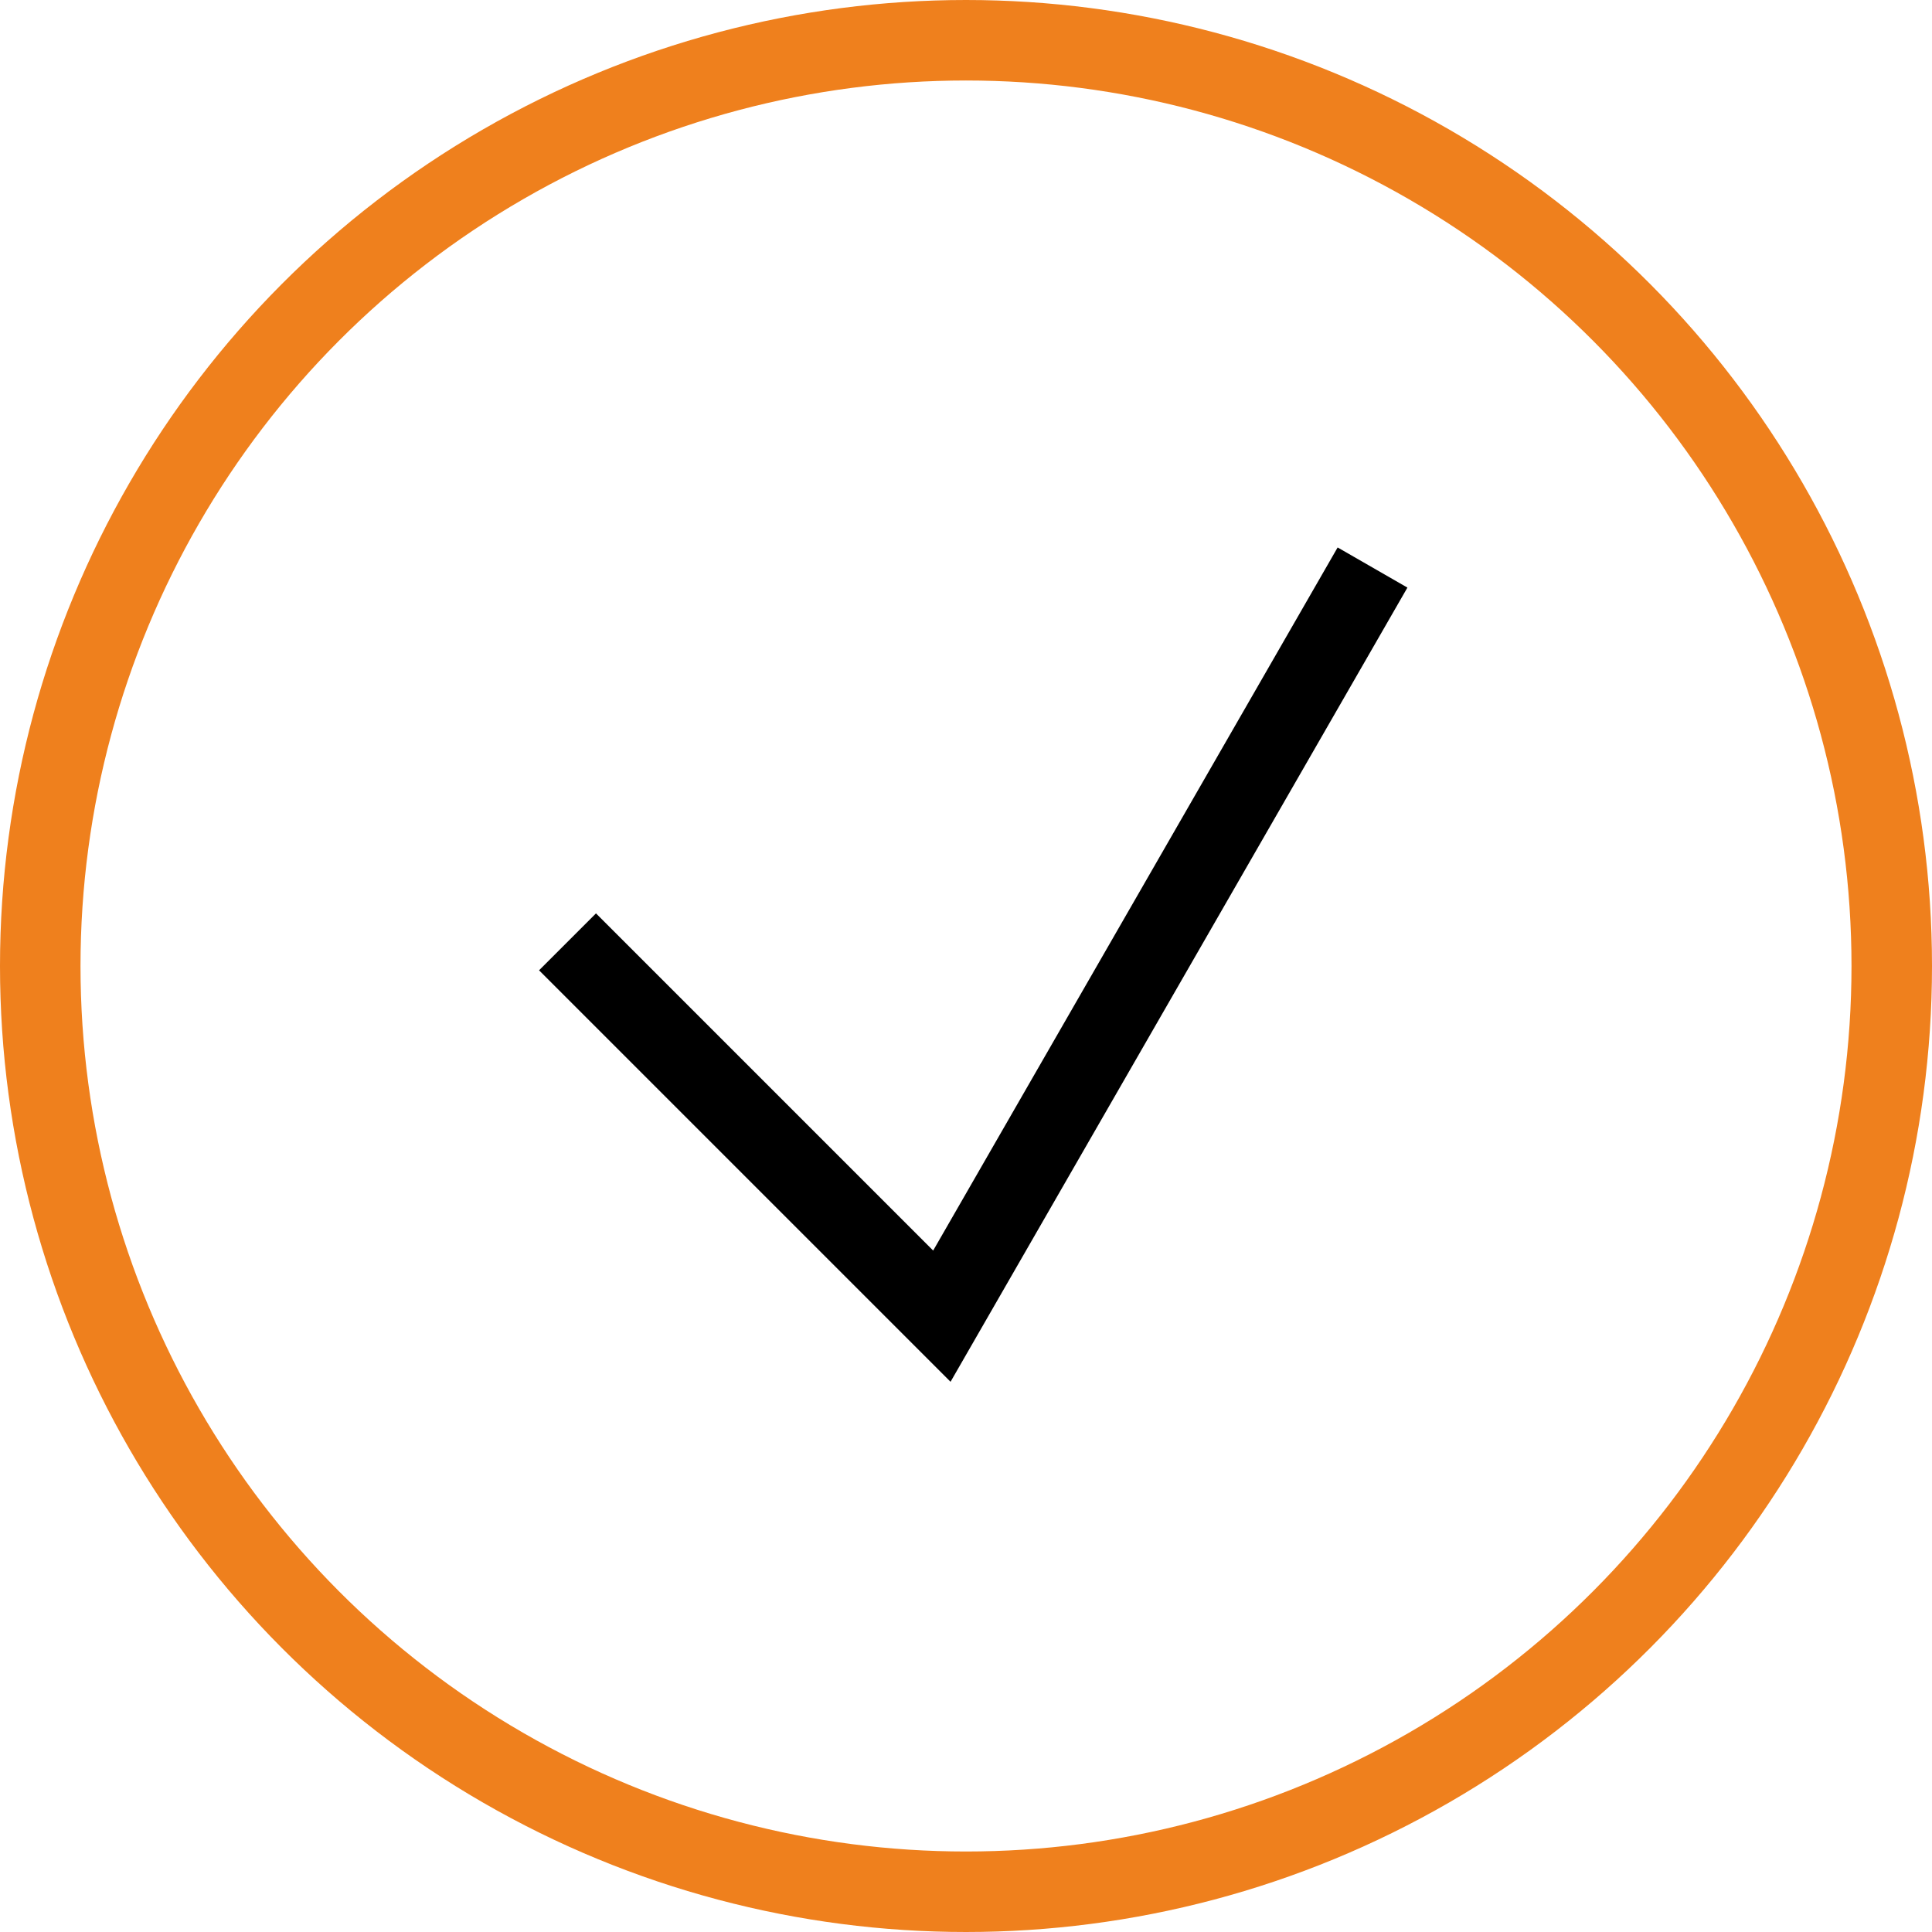
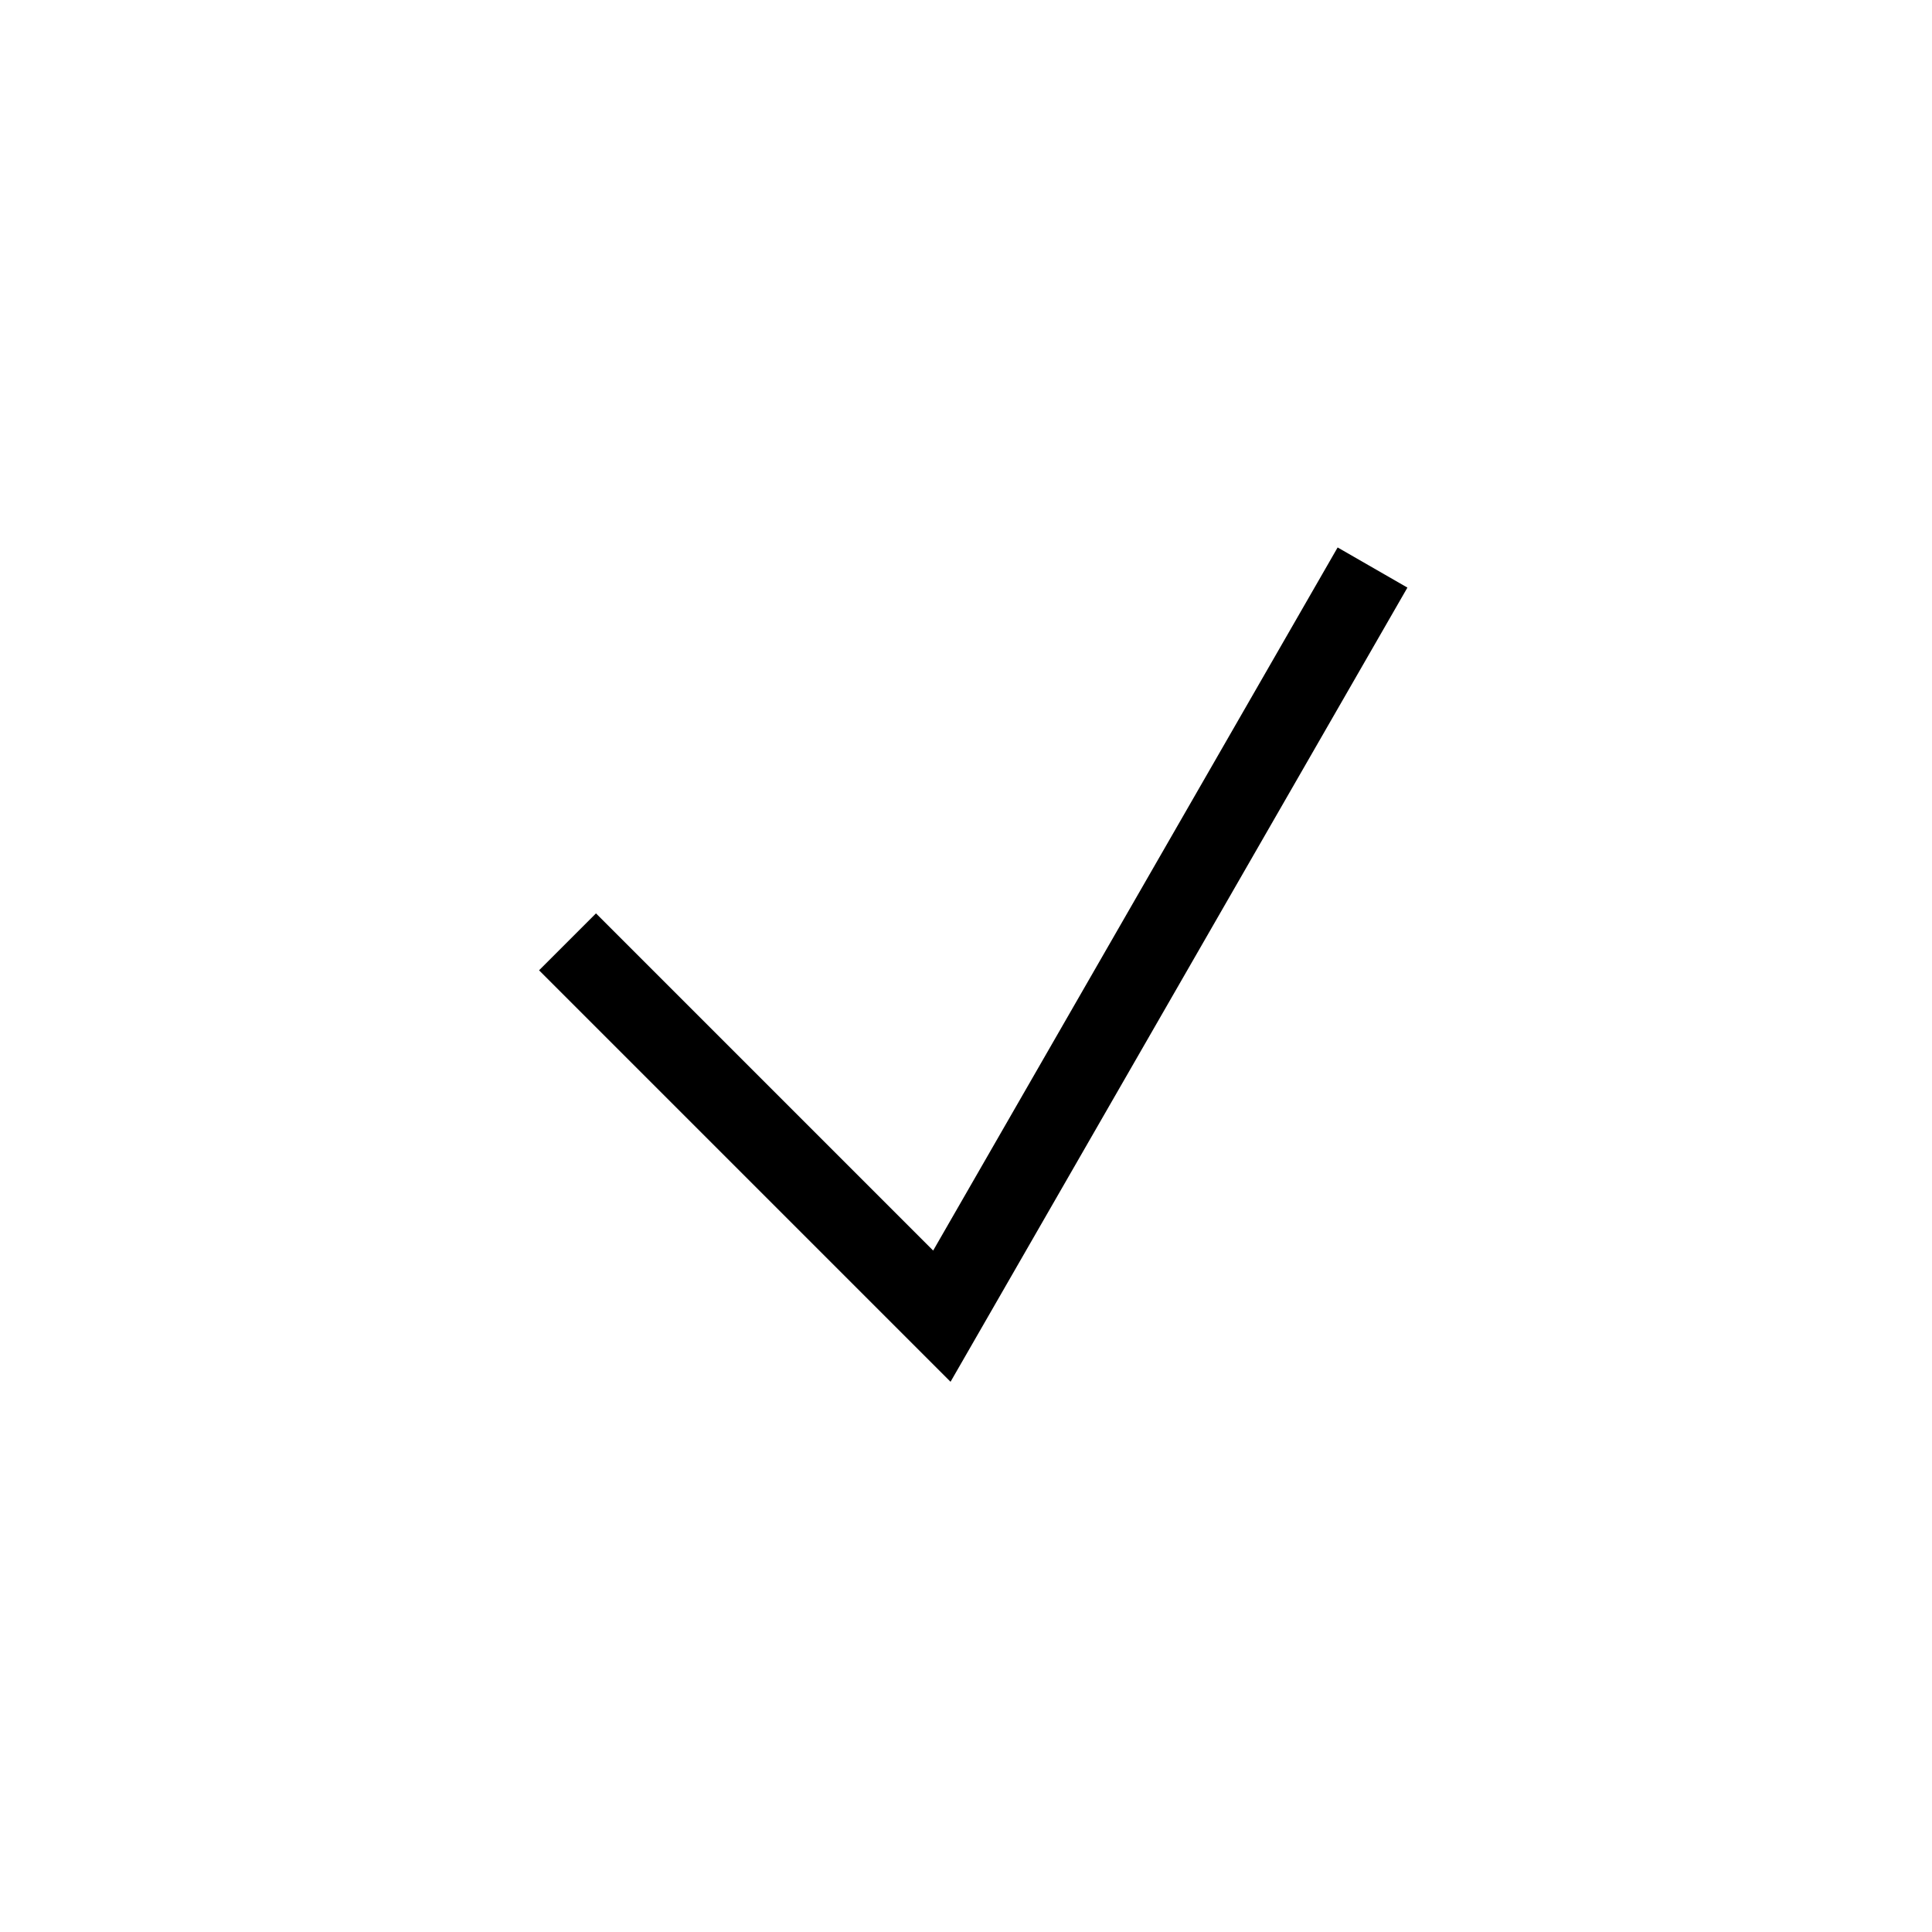
<svg xmlns="http://www.w3.org/2000/svg" width="48px" height="48px" viewBox="0 0 48 48" version="1.1">
  <title>success</title>
  <desc>Created with Sketch.</desc>
  <g id="Icons" stroke="none" stroke-width="1" fill="none" fill-rule="evenodd">
    <g id="Artboard" transform="translate(-641, -283)" stroke-width="2">
      <g id="success" transform="translate(642, 284)">
-         <circle id="Oval" stroke="#EF801D" cx="23" cy="23" r="23" />
        <polyline id="Check" stroke="#000000" points="13.1 22.4 22.4 31.7 33.1 13.1" />
      </g>
    </g>
  </g>
</svg>